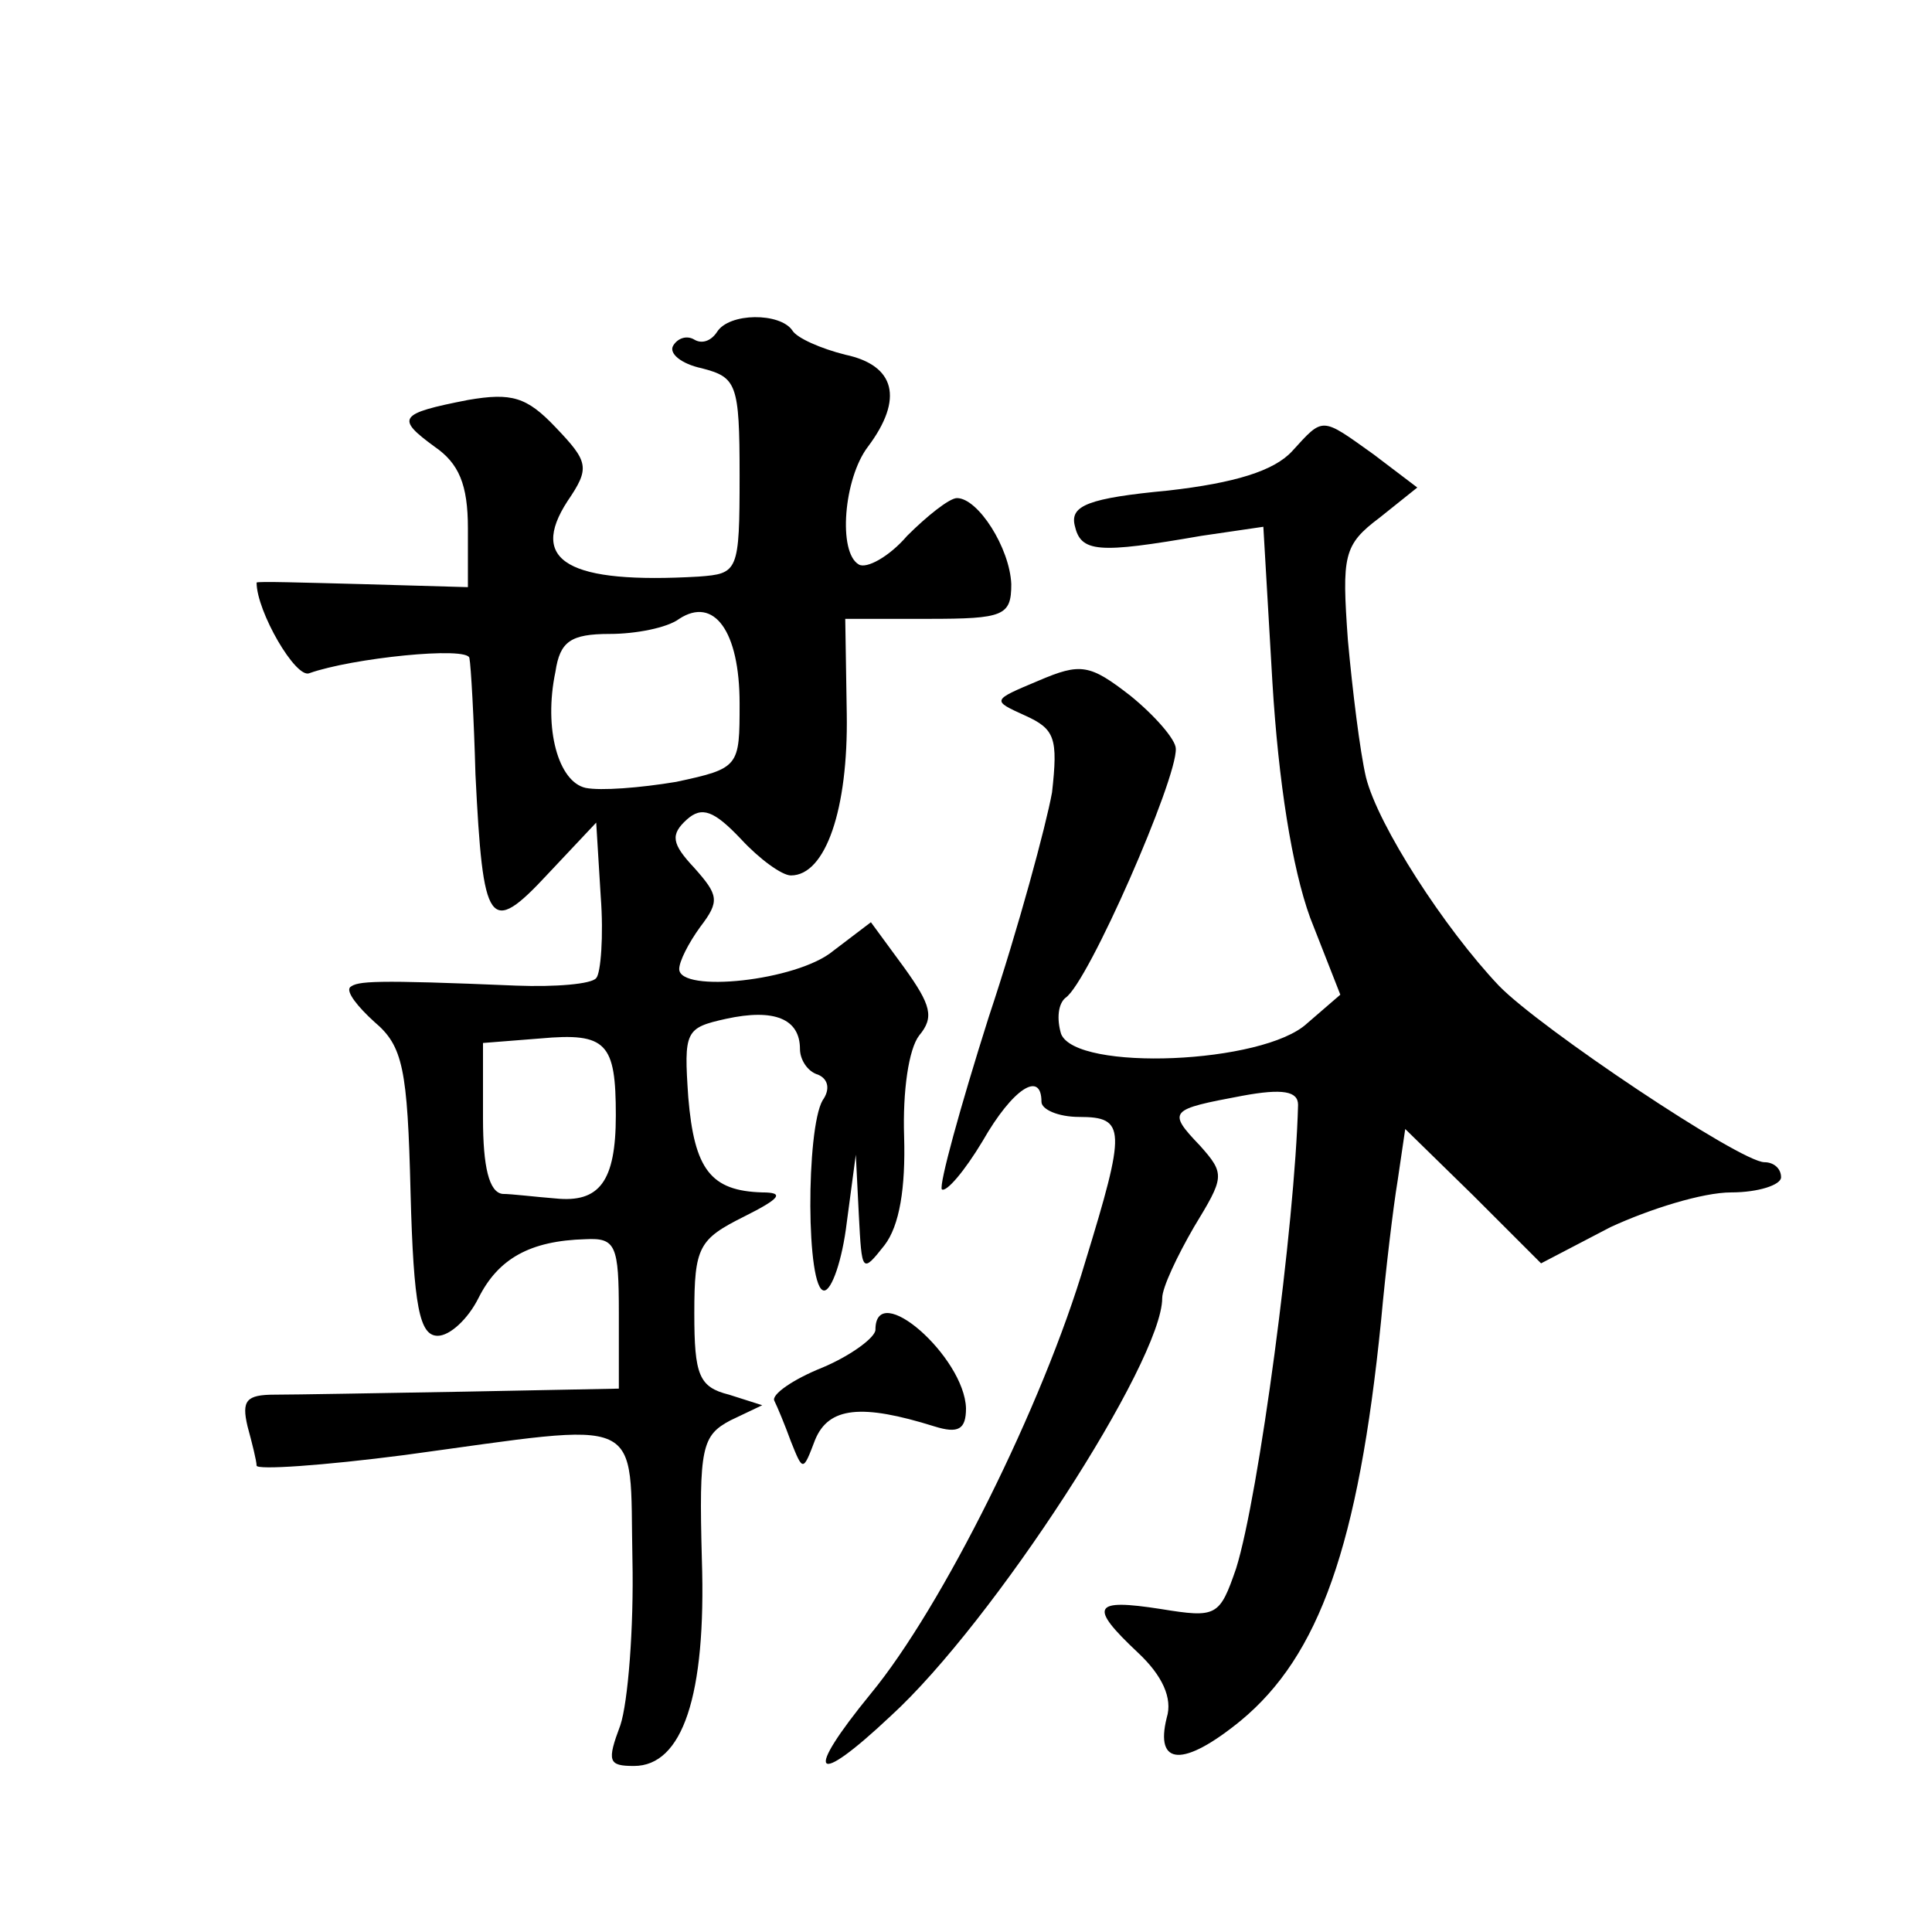
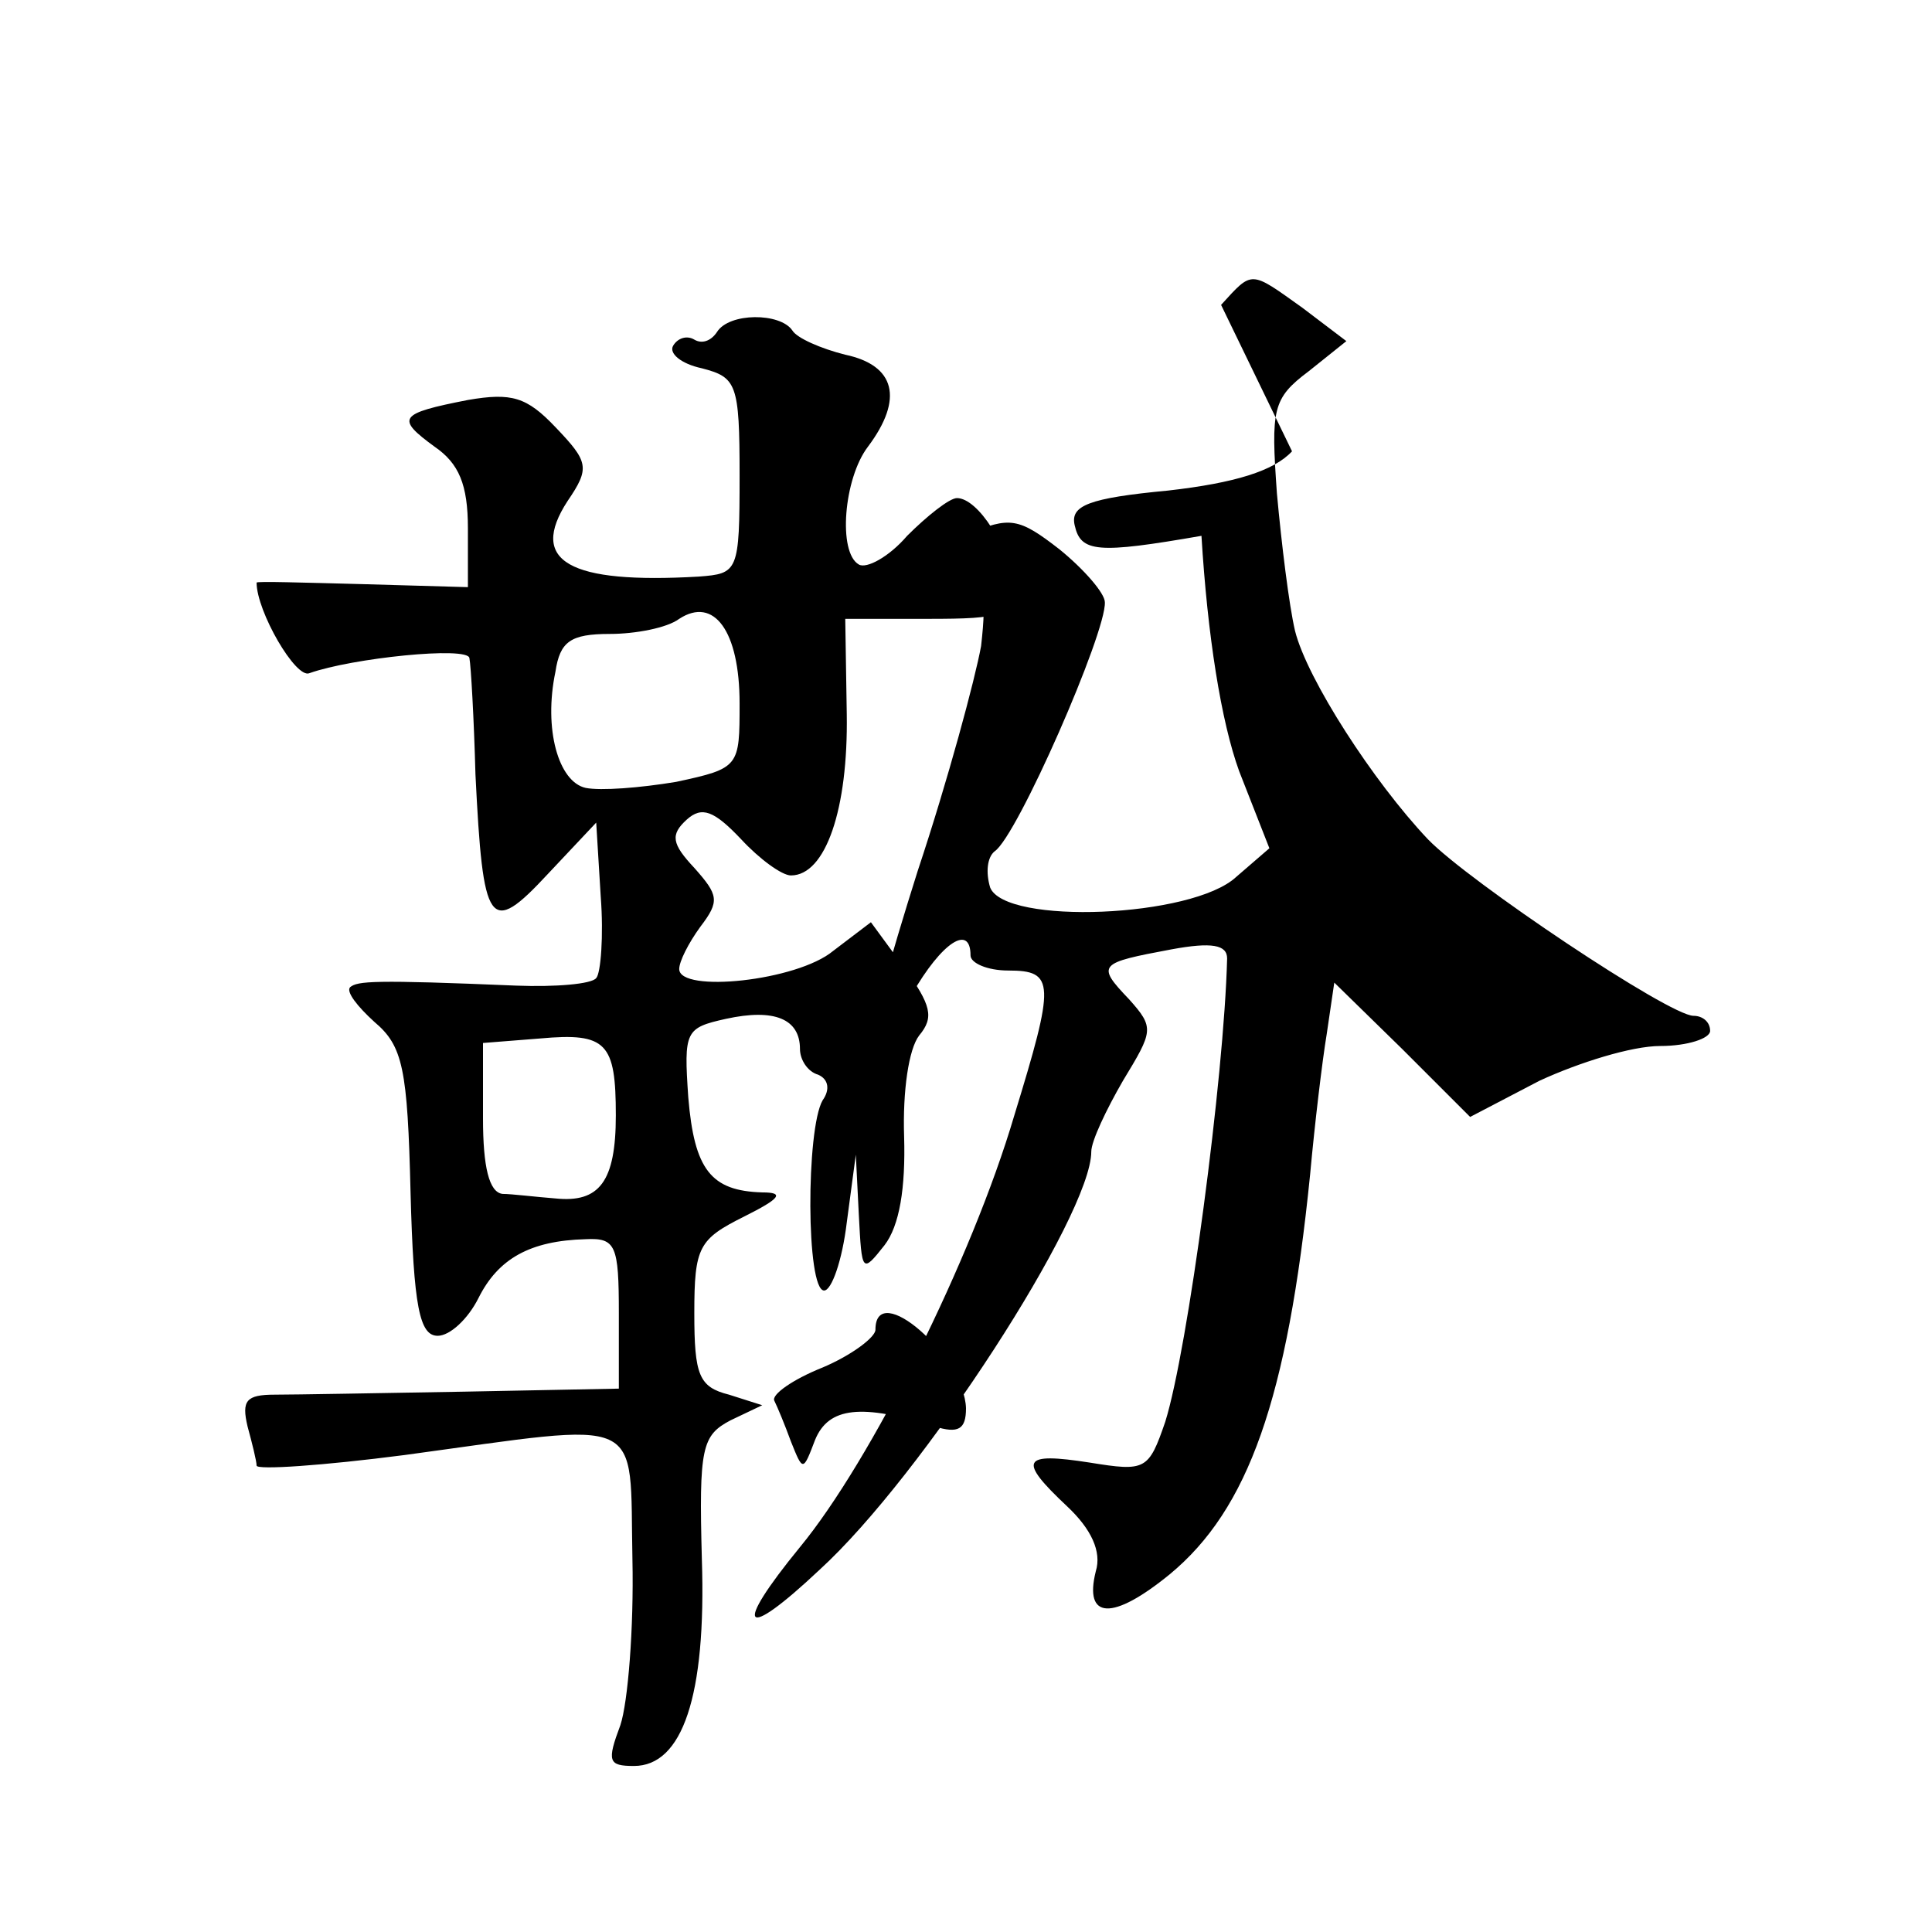
<svg xmlns="http://www.w3.org/2000/svg" version="1.0" width="128pt" height="128pt" viewBox="0 0 128 128" preserveAspectRatio="xMidYMid meet">
  <g transform="translate(0,128) scale(0.1,-0.1)" fill="#0" stroke="none">
-     <path d="M475 1060 c-4 -6 -10 -8 -15 -5 -5 3 -11 1 -14 -4 -3 -5 5 -12 19 -15 23 -6 25 -10 25 -71 0 -64 -1 -65 -27 -67 -86 -5 -113 10 -87 50 15 22 14 26 -8 49 -19 20 -29 23 -58 18 -46 -9 -48 -12 -22 -31 16 -11 22 -25 22 -54 l0 -39 -70 2 c-39 1 -70 2 -70 1 0 -19 26 -64 35 -60 28 10 105 18 106 10 1 -5 3 -40 4 -77 5 -101 9 -108 48 -66 l32 34 3 -49 c2 -26 0 -51 -3 -54 -3 -4 -27 -6 -53 -5 -95 4 -105 3 -110 -1 -3 -3 5 -13 16 -23 19 -16 22 -31 24 -113 2 -76 6 -95 18 -95 8 0 20 11 27 25 13 26 34 38 71 39 20 1 22 -4 22 -49 l0 -50 -102 -2 c-57 -1 -113 -2 -126 -2 -19 0 -22 -4 -18 -21 3 -11 6 -23 6 -26 0 -3 44 0 98 7 162 22 149 28 151 -69 1 -46 -3 -95 -8 -110 -9 -24 -8 -27 9 -27 32 0 48 46 45 137 -2 74 0 82 19 92 l21 10 -22 7 c-20 5 -23 13 -23 54 0 44 3 49 33 64 24 12 27 16 12 16 -34 1 -45 15 -49 63 -3 44 -2 46 25 52 32 7 49 0 49 -20 0 -7 5 -15 12 -17 7 -3 8 -10 3 -17 -11 -19 -11 -126 1 -126 5 0 12 20 15 45 l6 45 2 -40 c2 -38 2 -39 17 -20 10 13 14 38 13 72 -1 30 3 58 10 67 10 12 8 20 -10 45 l-22 30 -25 -19 c-24 -20 -102 -28 -102 -12 0 5 6 17 14 28 13 17 12 21 -4 39 -15 16 -16 22 -5 32 10 9 18 6 36 -13 12 -13 27 -24 33 -24 23 0 38 44 37 107 l-1 63 55 0 c50 0 55 2 55 23 -1 24 -22 57 -36 57 -5 0 -20 -12 -33 -25 -12 -14 -27 -22 -32 -19 -14 8 -10 57 6 78 24 32 18 54 -15 61 -16 4 -32 11 -35 16 -8 12 -42 12 -50 -1z m15 -246 c0 -42 0 -43 -42 -52 -24 -4 -50 -6 -60 -4 -18 4 -28 39 -20 77 3 20 10 25 36 25 17 0 38 4 46 10 23 15 40 -8 40 -56z m-82 -273 c0 -44 -11 -58 -40 -55 -13 1 -29 3 -35 3 -9 1 -13 18 -13 50 l0 50 38 3 c44 4 50 -3 50 -51z M856 981 c-12 -13 -38 -21 -82 -26 -53 -5 -65 -10 -62 -23 4 -18 15 -19 84 -7 l41 6 6 -103 c4 -66 13 -123 25 -156 l20 -51 -22 -19 c-29 -27 -153 -32 -163 -7 -3 10 -2 20 3 24 15 10 74 145 73 165 0 6 -14 22 -30 35 -27 21 -33 22 -61 10 -31 -13 -31 -13 -9 -23 20 -9 22 -15 18 -51 -4 -22 -22 -89 -42 -149 -19 -60 -33 -111 -31 -114 3 -2 15 12 27 32 20 35 39 47 39 26 0 -5 11 -10 25 -10 31 0 31 -8 4 -96 -28 -95 -95 -229 -142 -286 -45 -55 -38 -63 13 -15 68 62 180 235 180 277 0 7 10 28 21 47 20 33 21 35 4 54 -22 23 -20 24 28 33 27 5 37 3 37 -6 -2 -79 -26 -259 -41 -307 -11 -32 -13 -33 -50 -27 -45 7 -48 2 -15 -29 16 -15 23 -30 19 -43 -8 -32 11 -33 49 -2 52 43 78 116 93 265 3 33 8 75 11 93 l5 34 45 -44 45 -45 46 24 c26 12 61 23 80 23 18 0 33 5 33 10 0 6 -5 10 -11 10 -16 0 -149 89 -176 117 -36 38 -80 106 -88 138 -4 17 -9 58 -12 91 -4 56 -3 63 21 81 l25 20 -29 22 c-35 25 -33 25 -54 2z M580 399 c0 -5 -16 -17 -35 -25 -20 -8 -34 -18 -32 -22 2 -4 7 -16 11 -27 8 -20 8 -20 16 1 9 22 31 24 79 9 16 -5 21 -2 21 12 -1 34 -60 86 -60 52z" />
+     <path d="M475 1060 c-4 -6 -10 -8 -15 -5 -5 3 -11 1 -14 -4 -3 -5 5 -12 19 -15 23 -6 25 -10 25 -71 0 -64 -1 -65 -27 -67 -86 -5 -113 10 -87 50 15 22 14 26 -8 49 -19 20 -29 23 -58 18 -46 -9 -48 -12 -22 -31 16 -11 22 -25 22 -54 l0 -39 -70 2 c-39 1 -70 2 -70 1 0 -19 26 -64 35 -60 28 10 105 18 106 10 1 -5 3 -40 4 -77 5 -101 9 -108 48 -66 l32 34 3 -49 c2 -26 0 -51 -3 -54 -3 -4 -27 -6 -53 -5 -95 4 -105 3 -110 -1 -3 -3 5 -13 16 -23 19 -16 22 -31 24 -113 2 -76 6 -95 18 -95 8 0 20 11 27 25 13 26 34 38 71 39 20 1 22 -4 22 -49 l0 -50 -102 -2 c-57 -1 -113 -2 -126 -2 -19 0 -22 -4 -18 -21 3 -11 6 -23 6 -26 0 -3 44 0 98 7 162 22 149 28 151 -69 1 -46 -3 -95 -8 -110 -9 -24 -8 -27 9 -27 32 0 48 46 45 137 -2 74 0 82 19 92 l21 10 -22 7 c-20 5 -23 13 -23 54 0 44 3 49 33 64 24 12 27 16 12 16 -34 1 -45 15 -49 63 -3 44 -2 46 25 52 32 7 49 0 49 -20 0 -7 5 -15 12 -17 7 -3 8 -10 3 -17 -11 -19 -11 -126 1 -126 5 0 12 20 15 45 l6 45 2 -40 c2 -38 2 -39 17 -20 10 13 14 38 13 72 -1 30 3 58 10 67 10 12 8 20 -10 45 l-22 30 -25 -19 c-24 -20 -102 -28 -102 -12 0 5 6 17 14 28 13 17 12 21 -4 39 -15 16 -16 22 -5 32 10 9 18 6 36 -13 12 -13 27 -24 33 -24 23 0 38 44 37 107 l-1 63 55 0 c50 0 55 2 55 23 -1 24 -22 57 -36 57 -5 0 -20 -12 -33 -25 -12 -14 -27 -22 -32 -19 -14 8 -10 57 6 78 24 32 18 54 -15 61 -16 4 -32 11 -35 16 -8 12 -42 12 -50 -1z m15 -246 c0 -42 0 -43 -42 -52 -24 -4 -50 -6 -60 -4 -18 4 -28 39 -20 77 3 20 10 25 36 25 17 0 38 4 46 10 23 15 40 -8 40 -56z m-82 -273 c0 -44 -11 -58 -40 -55 -13 1 -29 3 -35 3 -9 1 -13 18 -13 50 l0 50 38 3 c44 4 50 -3 50 -51z M856 981 c-12 -13 -38 -21 -82 -26 -53 -5 -65 -10 -62 -23 4 -18 15 -19 84 -7 c4 -66 13 -123 25 -156 l20 -51 -22 -19 c-29 -27 -153 -32 -163 -7 -3 10 -2 20 3 24 15 10 74 145 73 165 0 6 -14 22 -30 35 -27 21 -33 22 -61 10 -31 -13 -31 -13 -9 -23 20 -9 22 -15 18 -51 -4 -22 -22 -89 -42 -149 -19 -60 -33 -111 -31 -114 3 -2 15 12 27 32 20 35 39 47 39 26 0 -5 11 -10 25 -10 31 0 31 -8 4 -96 -28 -95 -95 -229 -142 -286 -45 -55 -38 -63 13 -15 68 62 180 235 180 277 0 7 10 28 21 47 20 33 21 35 4 54 -22 23 -20 24 28 33 27 5 37 3 37 -6 -2 -79 -26 -259 -41 -307 -11 -32 -13 -33 -50 -27 -45 7 -48 2 -15 -29 16 -15 23 -30 19 -43 -8 -32 11 -33 49 -2 52 43 78 116 93 265 3 33 8 75 11 93 l5 34 45 -44 45 -45 46 24 c26 12 61 23 80 23 18 0 33 5 33 10 0 6 -5 10 -11 10 -16 0 -149 89 -176 117 -36 38 -80 106 -88 138 -4 17 -9 58 -12 91 -4 56 -3 63 21 81 l25 20 -29 22 c-35 25 -33 25 -54 2z M580 399 c0 -5 -16 -17 -35 -25 -20 -8 -34 -18 -32 -22 2 -4 7 -16 11 -27 8 -20 8 -20 16 1 9 22 31 24 79 9 16 -5 21 -2 21 12 -1 34 -60 86 -60 52z" />
  </g>
</svg>